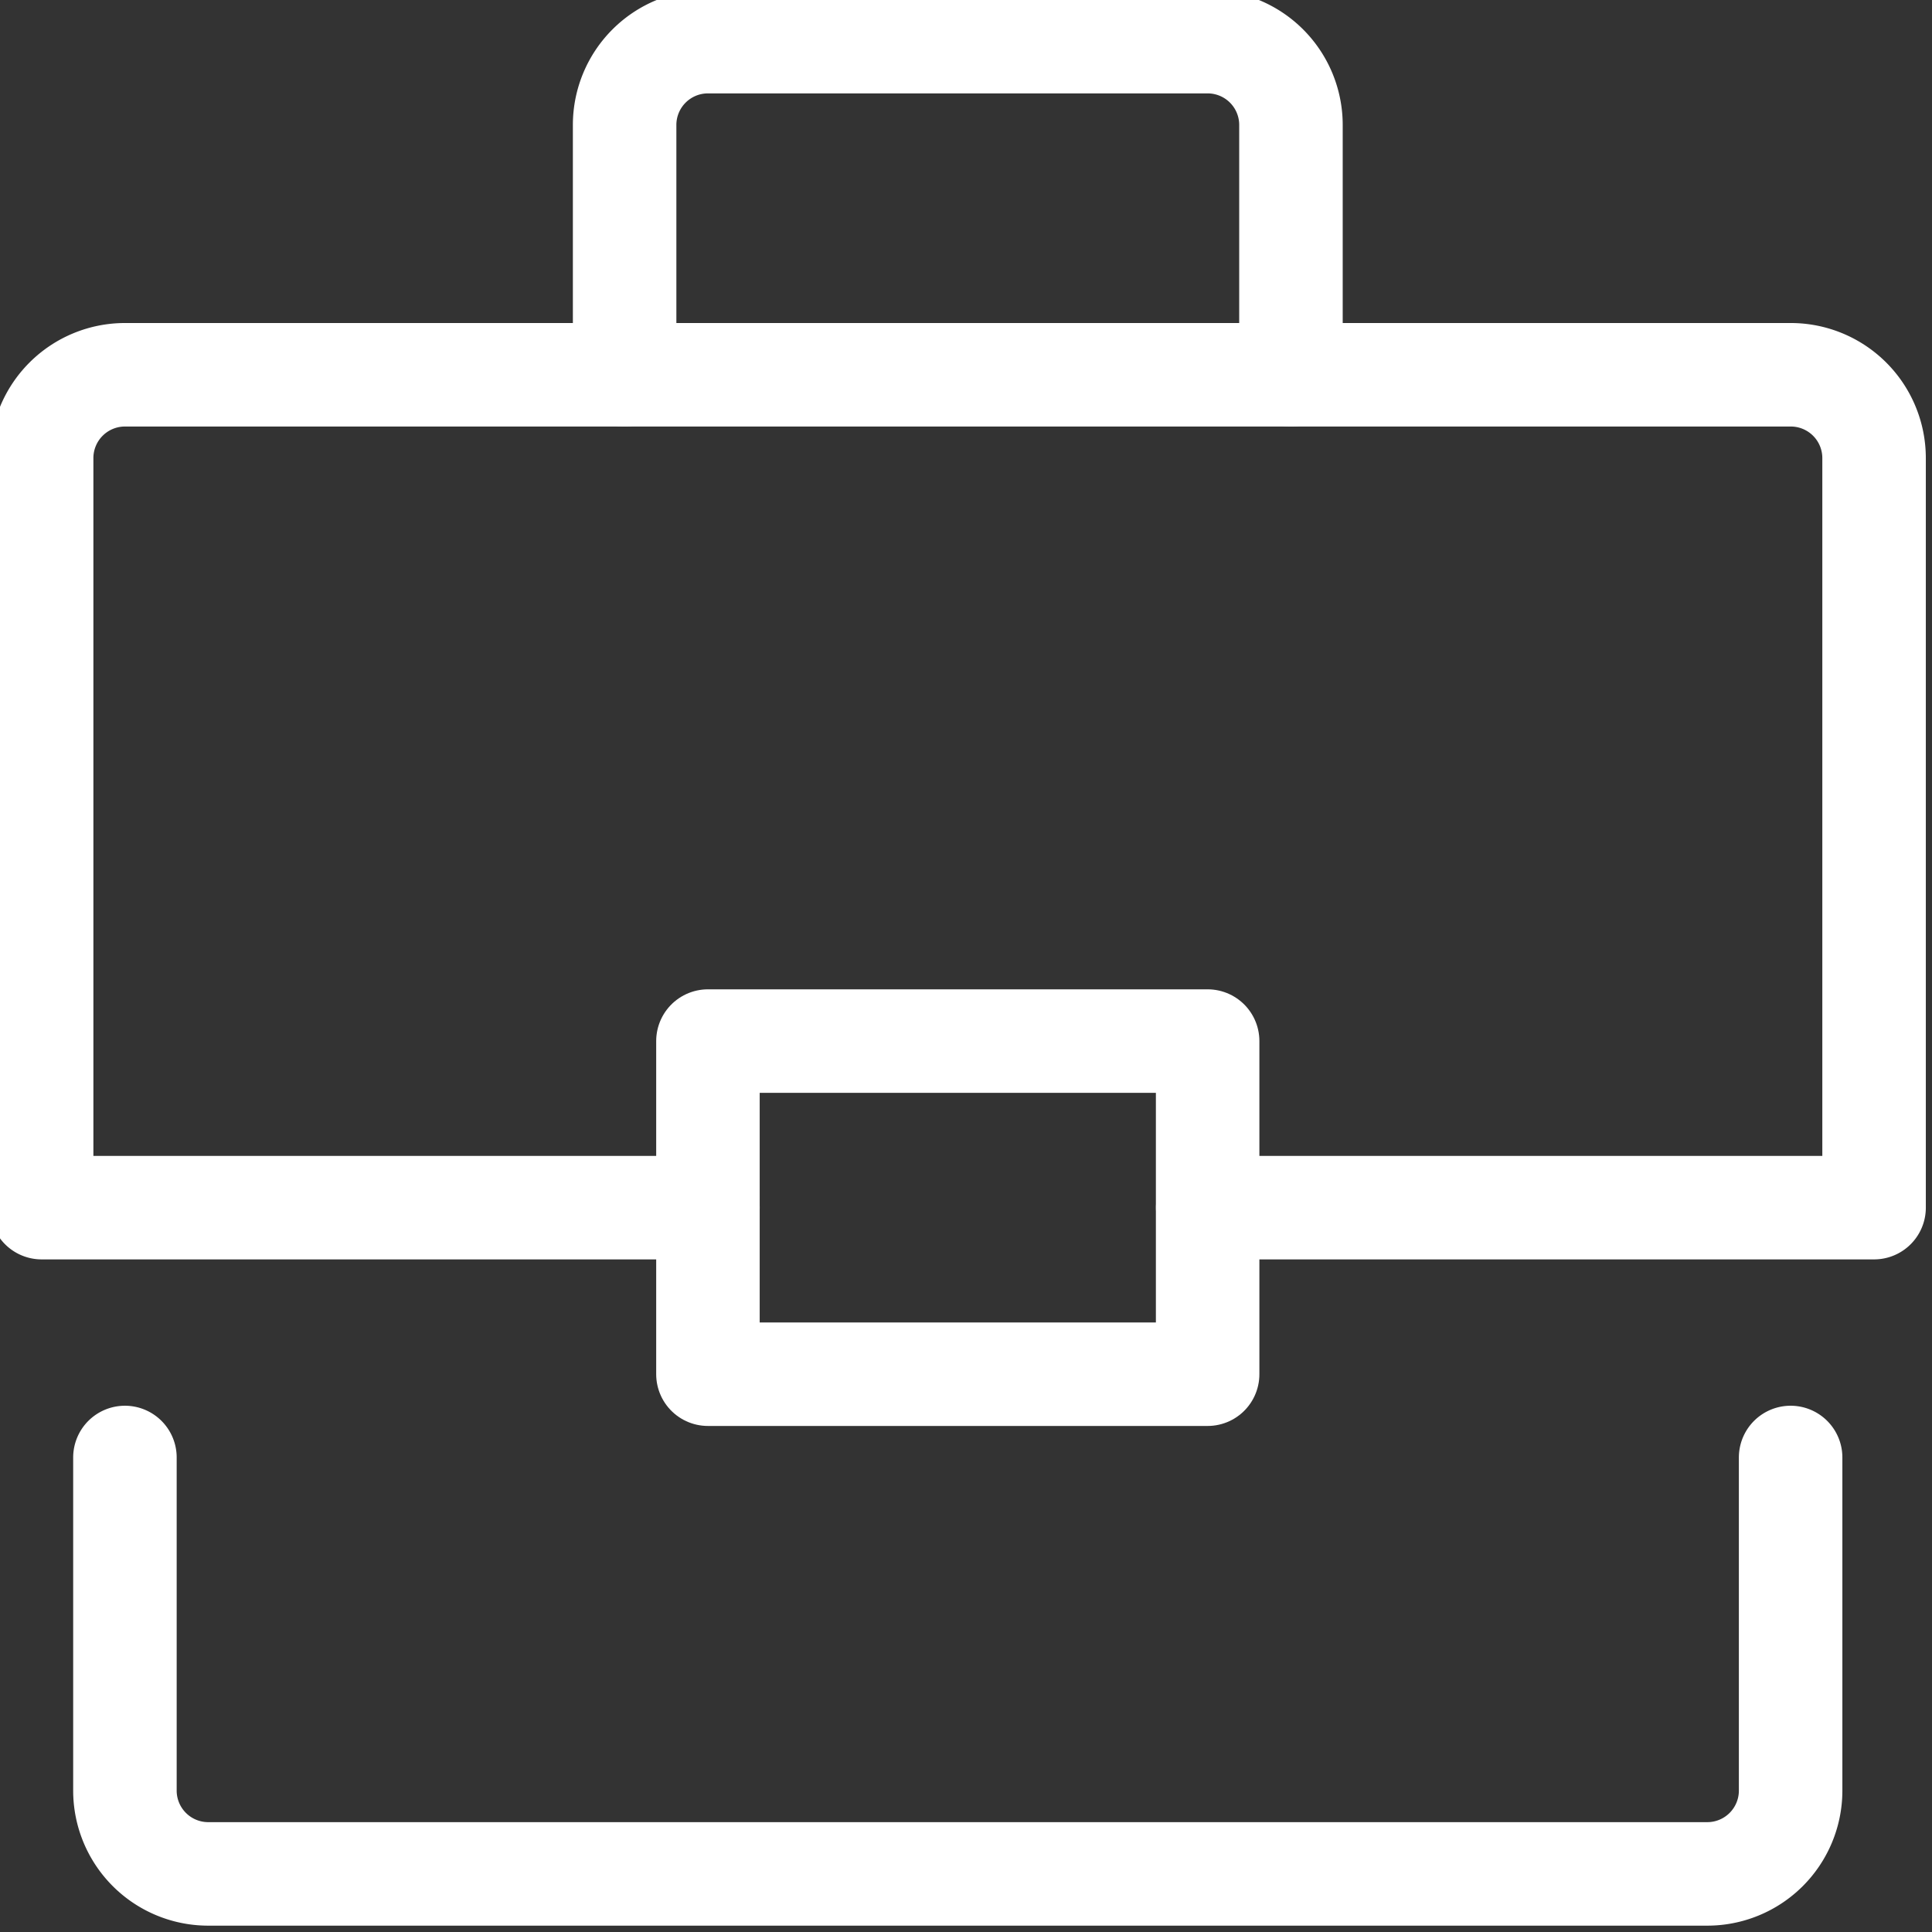
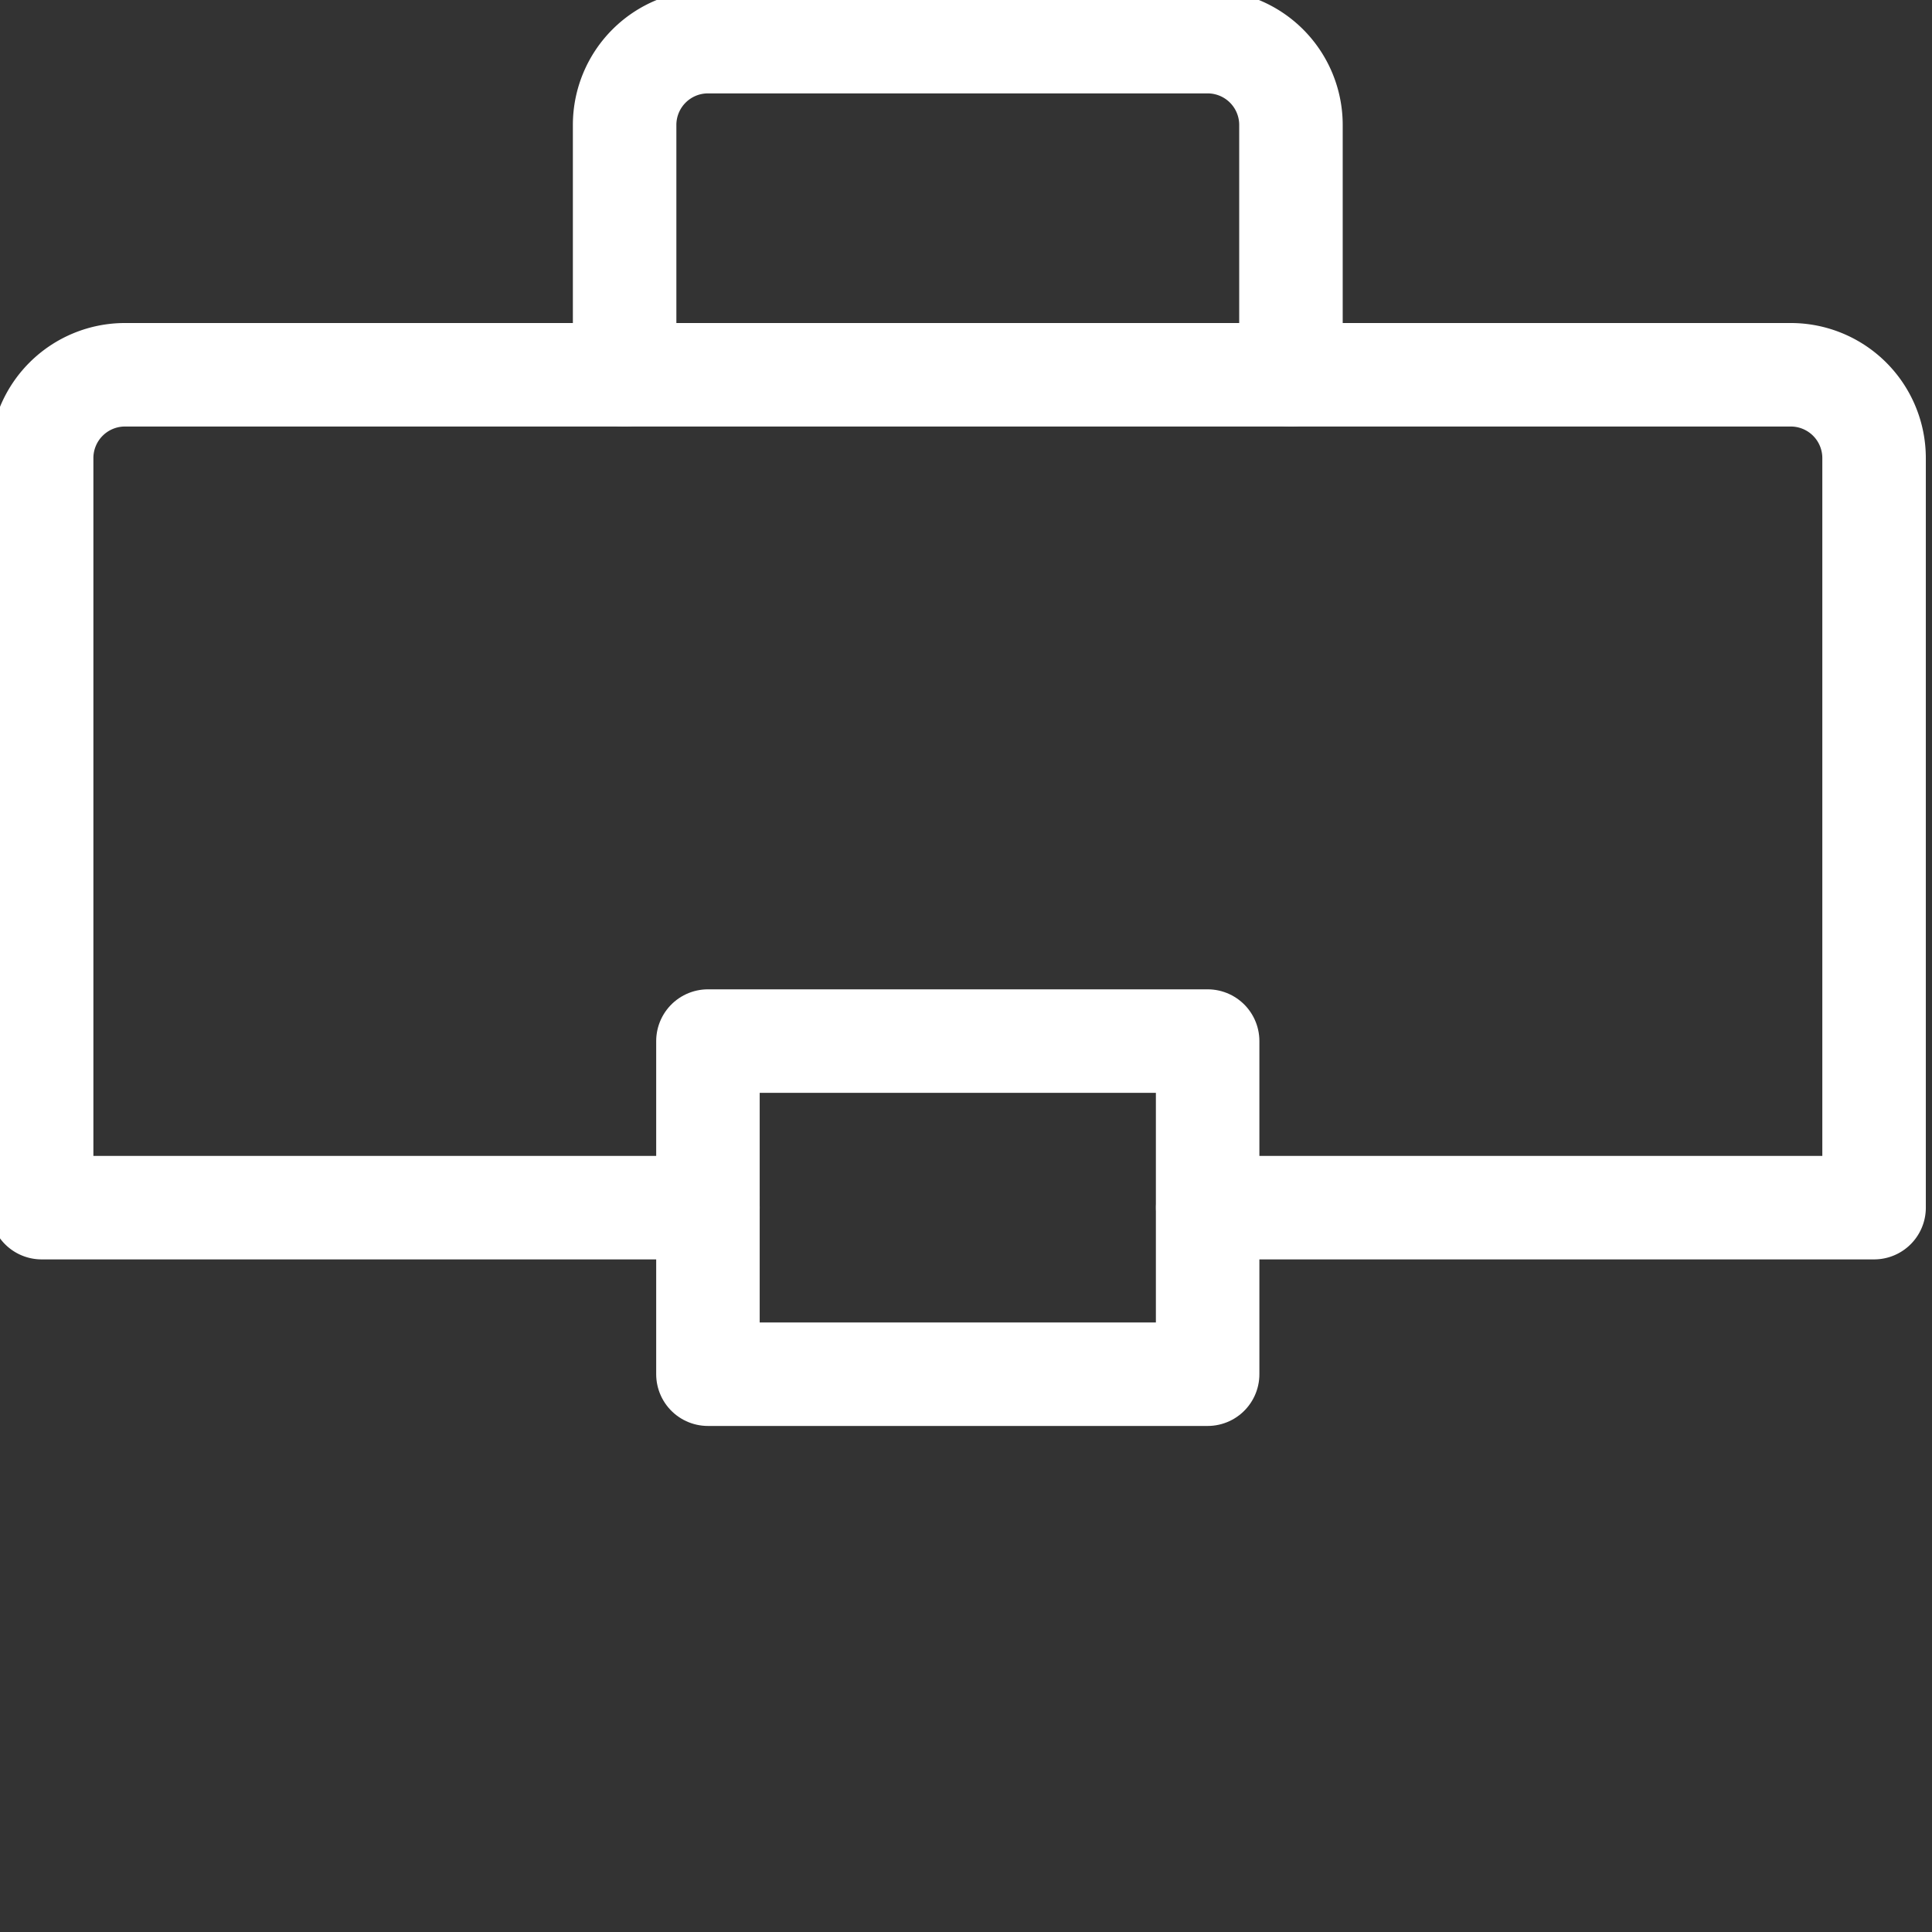
<svg xmlns="http://www.w3.org/2000/svg" id="icon_-_bag" data-name="icon - bag" width="56" height="56" viewBox="0 0 56 56">
  <rect x="0" y="0" width="56" height="56" fill="#333333" stroke="none" />
  <defs>
    <clipPath id="clip-path">
      <rect id="Rectangle_782" data-name="Rectangle 782" width="56" height="56" fill="none" stroke="#fff" stroke-width="3" />
    </clipPath>
  </defs>
  <g id="Group_19" data-name="Group 19" clip-path="url(#clip-path)">
    <path id="Path_15" data-name="Path 15" d="M7.5,10.156V2.914A2.415,2.415,0,0,1,9.914.5H24.4a2.415,2.415,0,0,1,2.414,2.414v7.242" transform="translate(10.605 0.707)" fill="none" stroke="#fff" stroke-linecap="round" stroke-linejoin="round" stroke-width="3" />
    <path id="Path_16" data-name="Path 16" d="M19.813,28.641H.5V6.914A2.415,2.415,0,0,1,2.914,4.5H51.2a2.415,2.415,0,0,1,2.414,2.414V28.641H34.3" transform="translate(0.707 6.363)" fill="none" stroke="#fff" stroke-linecap="round" stroke-linejoin="round" stroke-width="3" />
-     <path id="Path_17" data-name="Path 17" d="M49.781,17.5v9.656a2.415,2.415,0,0,1-2.414,2.414H3.914A2.415,2.415,0,0,1,1.5,27.156V17.5" transform="translate(2.121 24.746)" fill="none" stroke="#fff" stroke-linecap="round" stroke-linejoin="round" stroke-width="3" />
    <rect id="Rectangle_781" data-name="Rectangle 781" width="14.484" height="9.656" transform="translate(20.52 30.176)" fill="none" stroke="#fff" stroke-linecap="round" stroke-linejoin="round" stroke-width="3" />
  </g>
</svg>